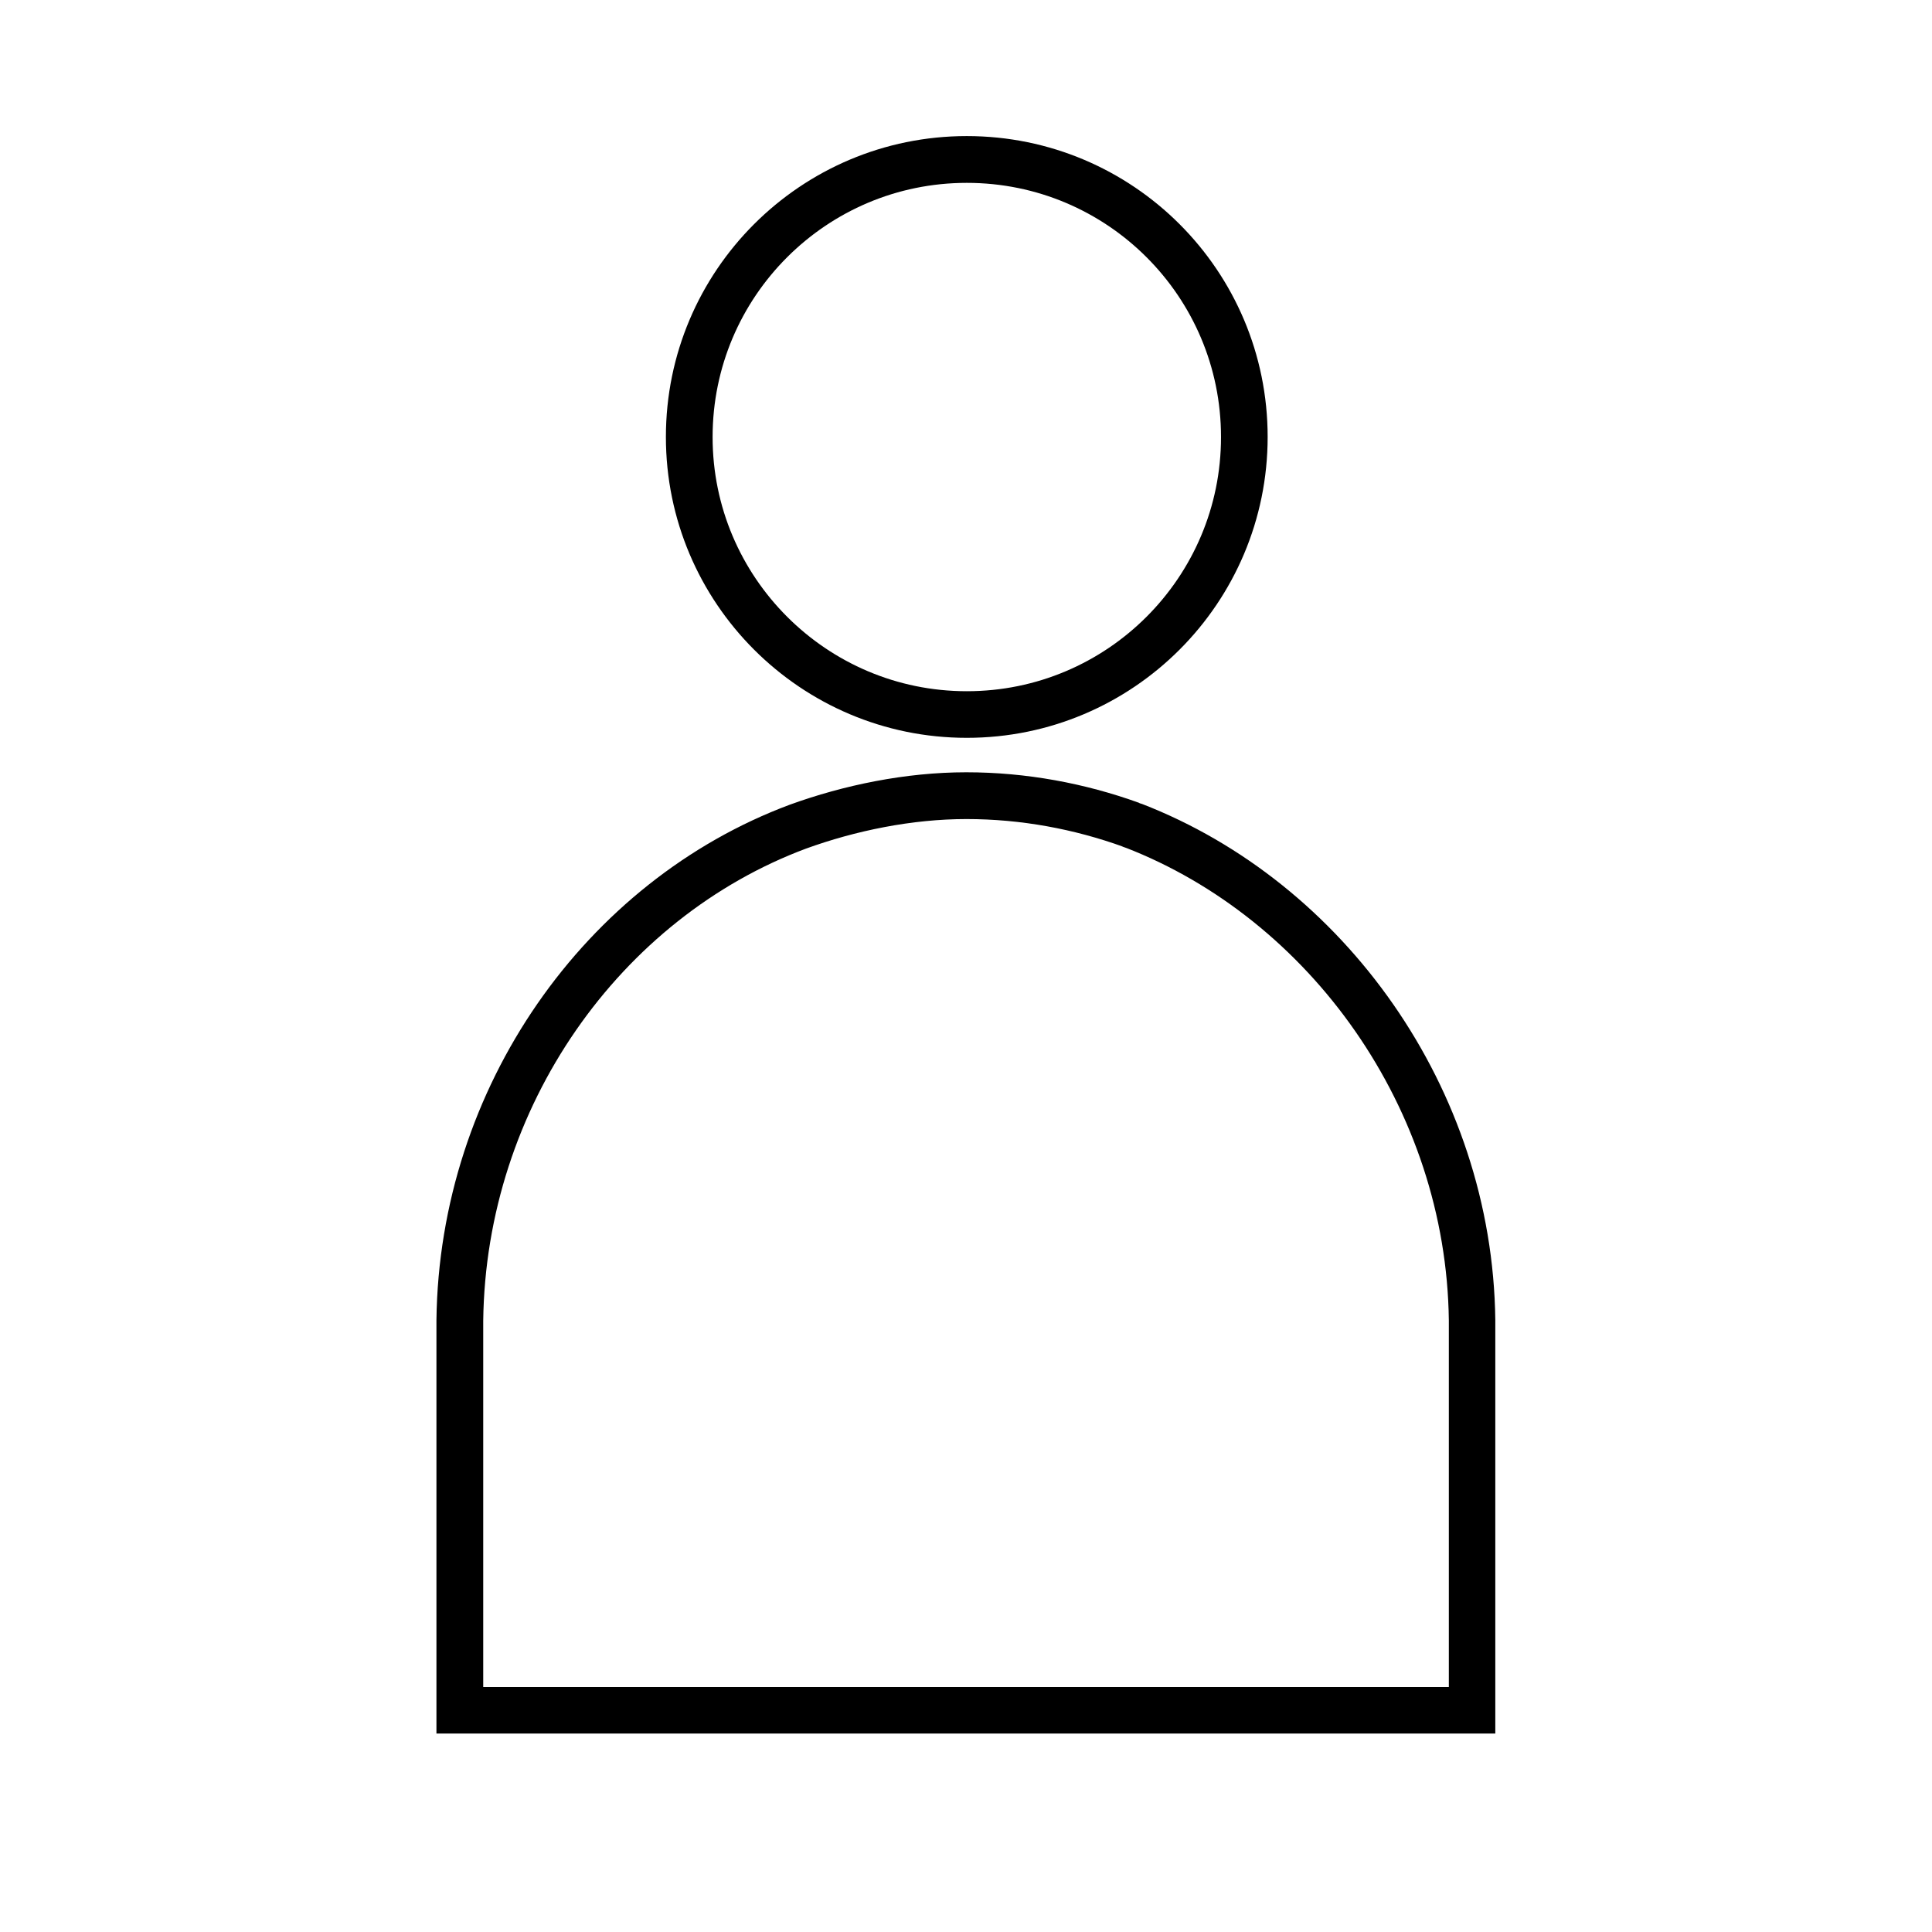
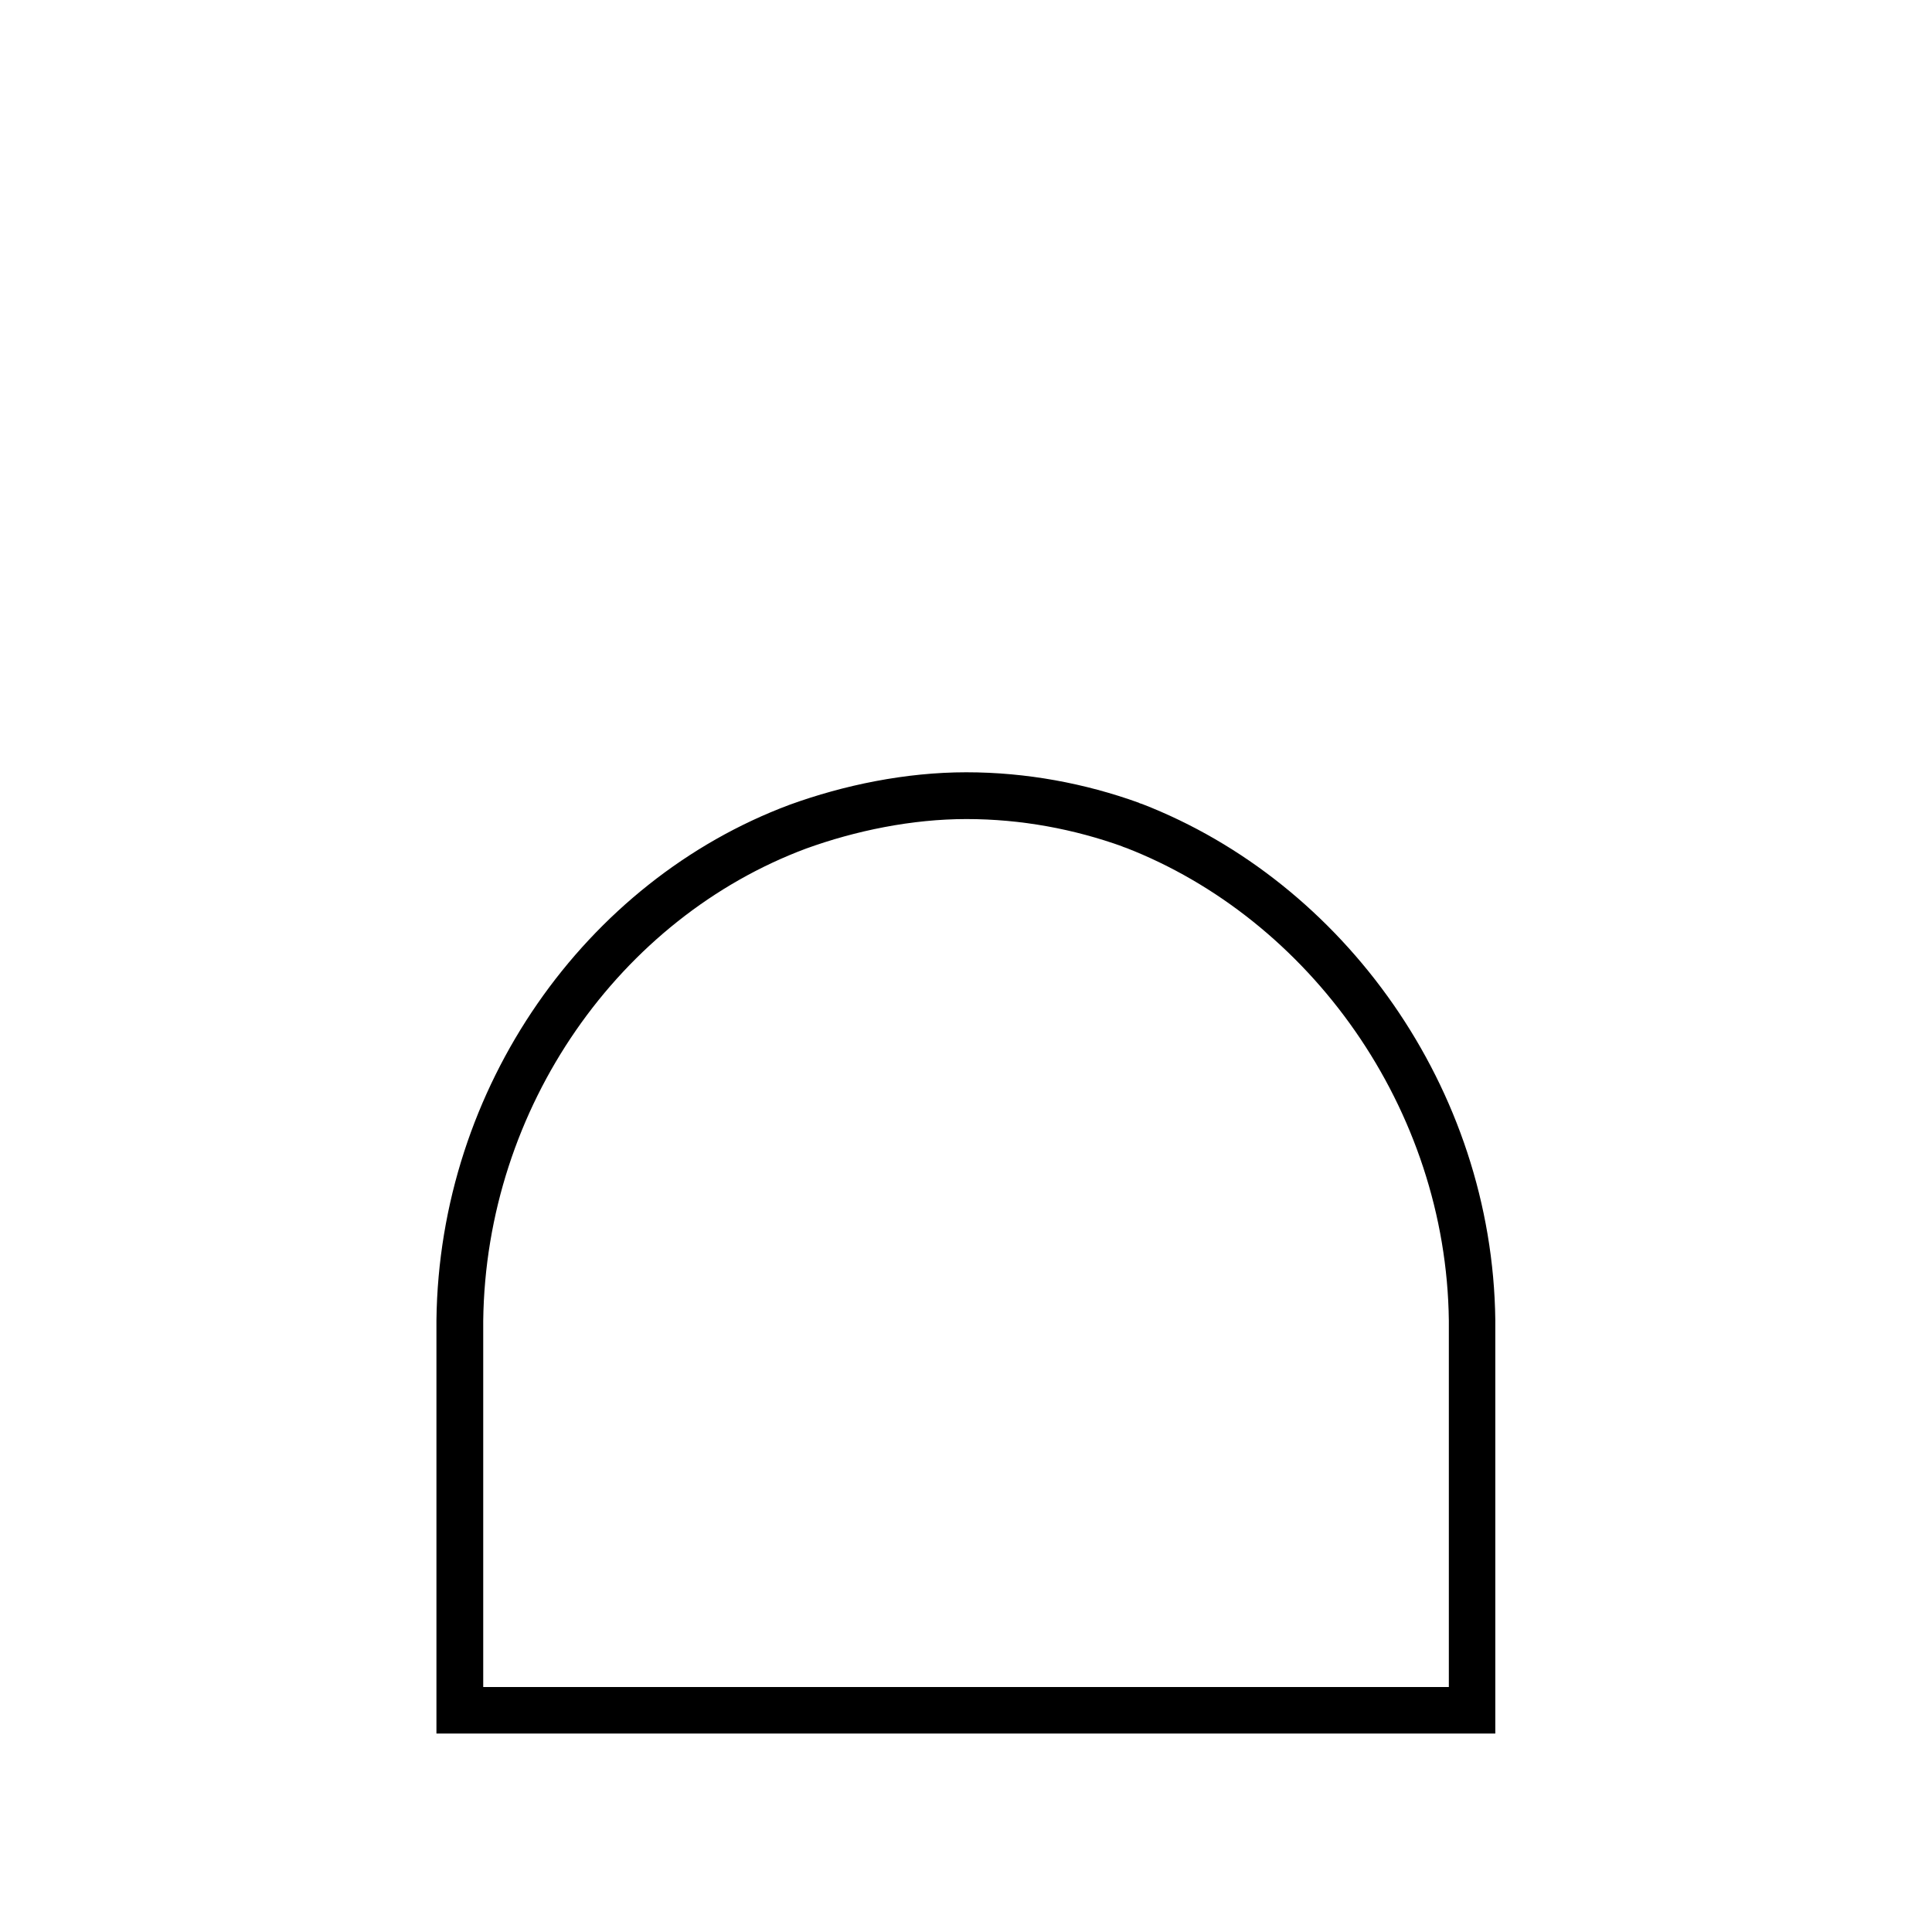
<svg xmlns="http://www.w3.org/2000/svg" width="40" zoomAndPan="magnify" viewBox="0 0 30 30" height="40" preserveAspectRatio="xMidYMid meet" version="1.0">
  <defs>
    <clipPath id="d8e905c2ea">
      <path d="M 10.34 2.113 L 19.684 2.113 L 19.684 11.457 L 10.34 11.457 Z M 10.34 2.113 " clip-rule="nonzero" />
    </clipPath>
    <clipPath id="02d3acd9fa">
      <path d="M 15.012 2.113 C 12.434 2.113 10.34 4.203 10.34 6.785 C 10.34 9.363 12.434 11.457 15.012 11.457 C 17.594 11.457 19.684 9.363 19.684 6.785 C 19.684 4.203 17.594 2.113 15.012 2.113 Z M 15.012 2.113 " clip-rule="nonzero" />
    </clipPath>
    <clipPath id="c9944fcd22">
      <path d="M 6.777 11.992 L 23.469 11.992 L 23.469 27 L 6.777 27 Z M 6.777 11.992 " clip-rule="nonzero" />
    </clipPath>
    <clipPath id="ca5ef8eed4">
      <path d="M 12.262 12.496 C 13.102 12.191 14.062 11.992 15.004 11.992 C 15.941 11.992 16.848 12.164 17.684 12.465 C 17.699 12.477 17.719 12.477 17.734 12.484 C 20.867 13.699 23.176 16.898 23.219 20.496 L 23.219 26.918 L 6.777 26.918 L 6.777 20.5 C 6.82 16.879 9.09 13.68 12.262 12.496 Z M 12.262 12.496 " clip-rule="nonzero" />
    </clipPath>
  </defs>
  <g clip-path="url(#d8e905c2ea)">
    <g clip-path="url(#02d3acd9fa)">
-       <path stroke-linecap="butt" transform="matrix(0.726, 0, 0, 0.726, 10.34, 2.112)" fill="none" stroke-linejoin="miter" d="M 6.436 0.002 C 2.884 0.002 -0.001 2.881 -0.001 6.439 C -0.001 9.991 2.884 12.875 6.436 12.875 C 9.993 12.875 12.873 9.991 12.873 6.439 C 12.873 2.881 9.993 0.002 6.436 0.002 Z M 6.436 0.002 " stroke="#000000" stroke-width="2" stroke-opacity="1" stroke-miterlimit="4" />
-     </g>
+       </g>
  </g>
  <g clip-path="url(#c9944fcd22)">
    <g clip-path="url(#ca5ef8eed4)">
      <path stroke-linecap="butt" transform="matrix(0.726, 0, 0, 0.726, 6.776, 11.993)" fill="none" stroke-linejoin="miter" d="M 7.559 0.693 C 8.716 0.273 10.04 -0.001 11.337 -0.001 C 12.629 -0.001 13.877 0.235 15.029 0.65 C 15.05 0.666 15.077 0.666 15.099 0.677 C 19.415 2.351 22.596 6.758 22.655 11.715 L 22.655 20.563 L 0.002 20.563 L 0.002 11.721 C 0.062 6.731 3.189 2.324 7.559 0.693 Z M 7.559 0.693 " stroke="#000000" stroke-width="2" stroke-opacity="1" stroke-miterlimit="4" />
    </g>
  </g>
</svg>